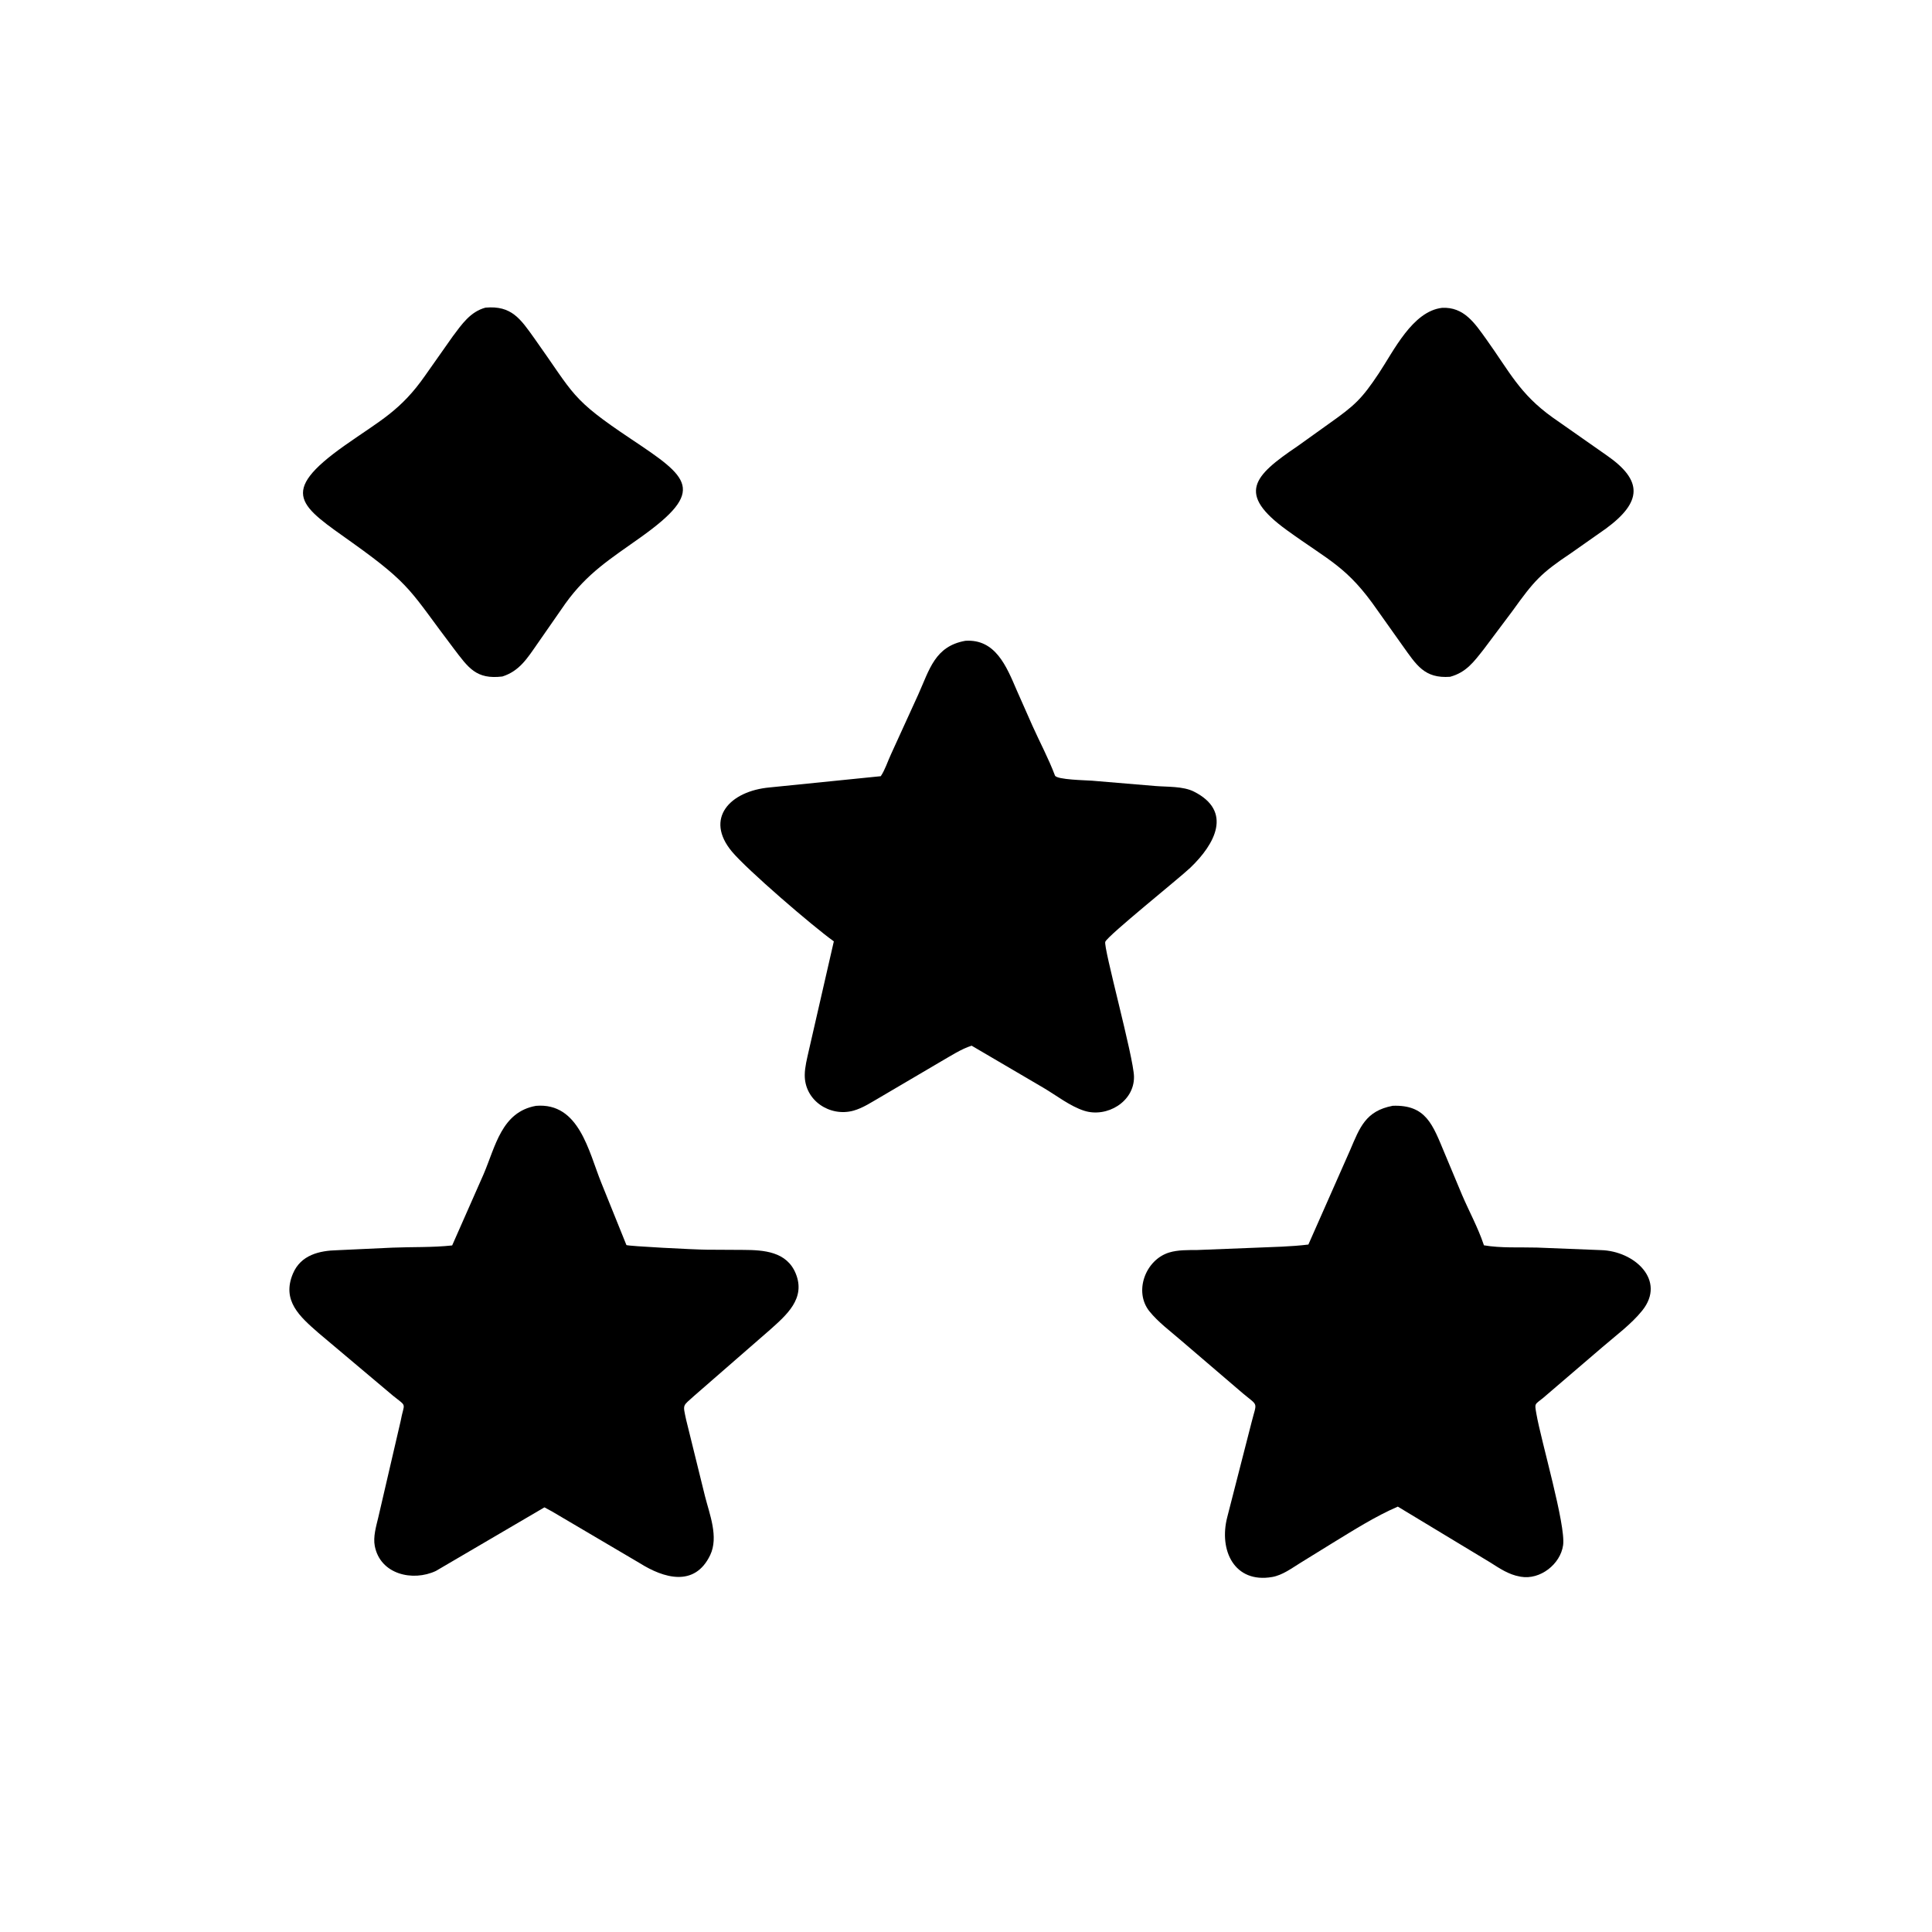
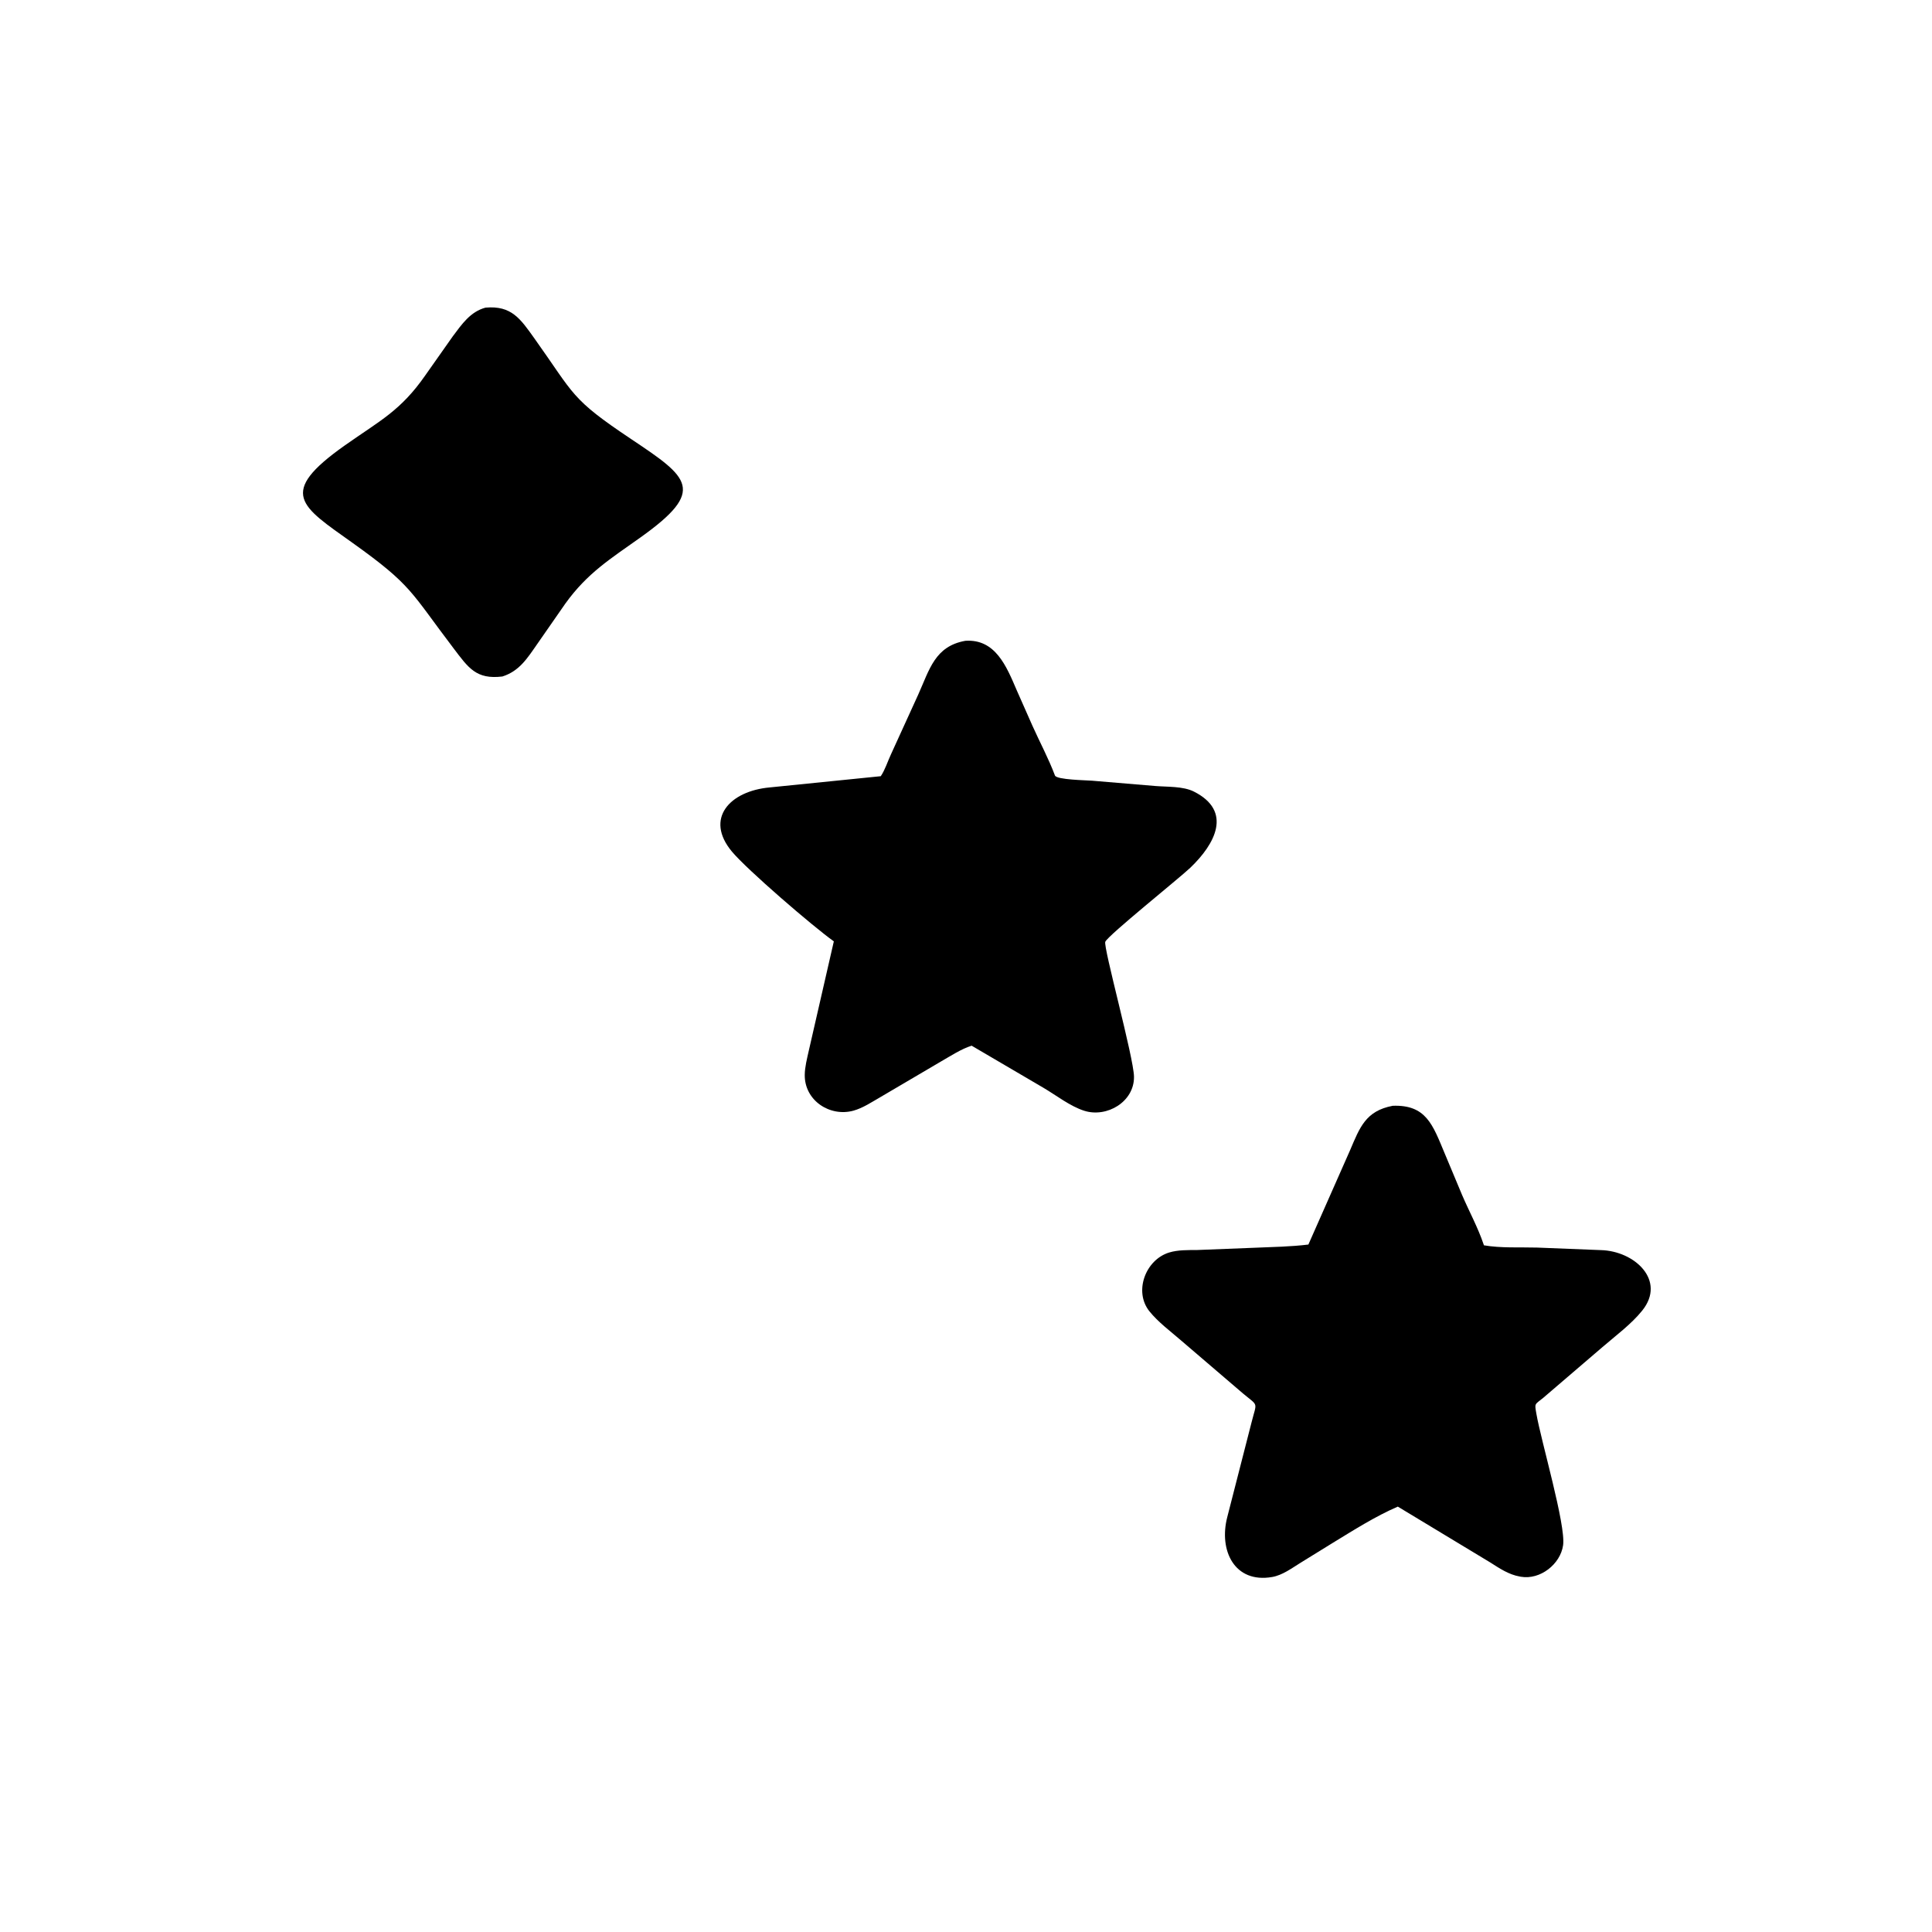
<svg xmlns="http://www.w3.org/2000/svg" version="1.1" style="display: block;" viewBox="0 0 2048 2048" width="640" height="640">
  <path transform="translate(0,0)" fill="rgb(0,0,0)" d="M 532.501 717.118 C 504.733 720.461 496.541 707.944 480.902 687.387 C 434.92 626.942 437.012 620.661 373.877 575.577 C 318.744 536.207 293.394 523.042 365.718 472.015 C 402.772 445.872 424.709 435.486 450.869 397.824 L 479.959 356.529 C 489.514 343.789 498.526 330.444 514.636 326.11 C 542.251 323.683 551.625 337.879 566.643 358.941 C 609.448 418.976 604.467 422.287 669.228 465.559 C 730.274 506.349 749.186 519.668 679.012 569.647 C 646.903 592.515 622.696 607.333 599.341 639.749 L 569.387 682.841 C 558.944 697.802 550.597 711.393 532.501 717.118 z" />
-   <path transform="translate(0,0)" fill="rgb(0,0,0)" d="M 1537.17 717.425 C 1509.89 719.435 1501.5 704.948 1486.81 684.457 L 1460.36 647.187 C 1428.1 600.543 1409.48 594.879 1364.14 562.002 C 1310.72 523.27 1328.52 504.734 1375.41 472.996 L 1408.92 449.006 C 1436 429.825 1443.34 423.198 1461.63 395.703 C 1477.43 371.936 1497.32 329.975 1528.63 326.33 C 1551.86 325.115 1563.36 342.665 1575.65 359.809 C 1600.24 394.137 1610.84 417.5 1645.8 442.5 L 1703.38 482.851 C 1741.56 509.371 1740.95 531.965 1702.33 560.353 L 1665.27 586.398 C 1633.35 607.727 1626.36 615.489 1603.23 647.722 L 1573.01 688 C 1562.3 701.62 1554.31 712.735 1537.17 717.425 z" />
  <path transform="translate(0,0)" fill="rgb(0,0,0)" d="M 1029.97 1108.47 C 1019.08 1111.89 1007.85 1119.28 997.858 1124.99 L 933.394 1162.91 C 924.345 1168.08 914.737 1174.6 904.618 1177.37 C 879.703 1184.19 852.749 1166.59 853.068 1139.39 C 853.167 1130.95 855.5 1122.11 857.321 1113.89 L 883.899 997.876 C 861.407 981.85 791.833 921.858 775.881 902.729 C 746.611 867.632 773.669 838.496 815.967 834.702 L 933.645 822.806 C 938.113 816.284 941.008 807.006 944.399 799.751 L 973.358 736.295 C 985.314 709.771 990.983 685.015 1023.33 679.273 C 1055.26 677.154 1066.96 706.52 1077.74 731.613 L 1094.39 769.25 C 1102.21 786.737 1111.59 804.157 1118.29 822.065 C 1119.99 826.632 1151.69 827.073 1157.46 827.557 L 1224.63 833.189 C 1237.3 834.247 1254.08 833.323 1265.54 839.09 C 1306.93 859.918 1288.01 894.753 1261.82 919.798 C 1250.39 930.727 1174.75 991.322 1171.66 998.284 C 1169.28 1003.65 1201.78 1120.91 1202.08 1141.31 C 1202.48 1167.93 1173.35 1185.07 1149.37 1177.47 C 1134.46 1172.74 1119.87 1161.24 1106.34 1153.26 L 1029.97 1108.47 z" />
-   <path transform="translate(0,0)" fill="rgb(0,0,0)" d="M 584.934 1602.08 L 577.119 1597.86 L 462.03 1665.29 C 437.53 1676.78 403.067 1668.97 397.271 1638.79 C 395.414 1629.13 398.696 1618.04 400.964 1608.67 L 424.642 1506.63 C 428.413 1486.05 432.224 1492.04 416.743 1479.63 L 337.579 1412.95 C 317.829 1395.68 298.394 1378.79 310.534 1350.06 C 318.893 1330.28 338.573 1325.68 357.757 1325.26 L 416 1322.56 C 437.096 1321.68 458.266 1322.5 479.308 1320.21 L 512.627 1244.71 C 525.302 1215.07 531.701 1178.71 568.207 1172.23 C 613.966 1168.48 623.963 1220.6 637.405 1253.81 L 664.04 1319.82 C 666.194 1321.02 735.384 1324.6 749.141 1324.73 L 788.08 1324.95 C 809.57 1325.06 834.023 1326.59 843.566 1350.12 C 854.271 1376.51 833.722 1393.99 816.05 1409.79 L 736.273 1479.27 C 723.38 1491.04 723.723 1487.91 727.316 1504.92 L 747.343 1586.14 C 752.141 1605.1 761.991 1629.34 752.812 1648.5 C 736.291 1682.98 703.303 1672.75 678.522 1657.23 L 584.934 1602.08 z" />
  <path transform="translate(0,0)" fill="rgb(0,0,0)" d="M 1481.75 1597.08 C 1458.05 1607.27 1434.57 1622.23 1412.53 1635.67 L 1378.38 1656.77 C 1369.22 1662.44 1359.4 1669.8 1348.56 1671.69 C 1308.54 1678.64 1291.8 1643.5 1300.95 1608.18 L 1326.77 1507.46 C 1332.3 1485.5 1334.36 1491.07 1317.69 1477.2 L 1252.29 1421.21 C 1241.11 1411.48 1227.6 1401.51 1218.38 1389.96 C 1201.67 1369.03 1214.28 1335.37 1239.39 1327.7 C 1248.74 1324.85 1259.3 1325.15 1268.97 1325.07 L 1330.62 1322.64 C 1349.38 1321.83 1368.3 1321.56 1386.94 1319.27 L 1431.17 1219.2 C 1441.48 1195.11 1447.57 1177.64 1476.37 1172.18 C 1511.72 1170.89 1518.75 1192.33 1531.15 1221.98 L 1549.97 1266.97 C 1557.32 1284.1 1566.76 1301.4 1572.66 1318.98 L 1573.01 1320.08 C 1591.14 1323.21 1610.92 1321.96 1629.31 1322.48 L 1696.8 1325.16 C 1732.77 1326 1766.42 1357.3 1740.9 1389.18 C 1729.27 1403.71 1712.71 1415.82 1698.65 1427.99 L 1635.87 1481.79 C 1626.66 1489.24 1626.66 1487.19 1628.6 1498.51 C 1633.58 1527.55 1659.97 1616.57 1656.96 1637.95 C 1654.12 1658.18 1632.56 1674.94 1612.2 1671.41 L 1611 1671.18 C 1599.35 1669.15 1589.59 1662.55 1579.8 1656.31 L 1481.75 1597.08 z" />
</svg>